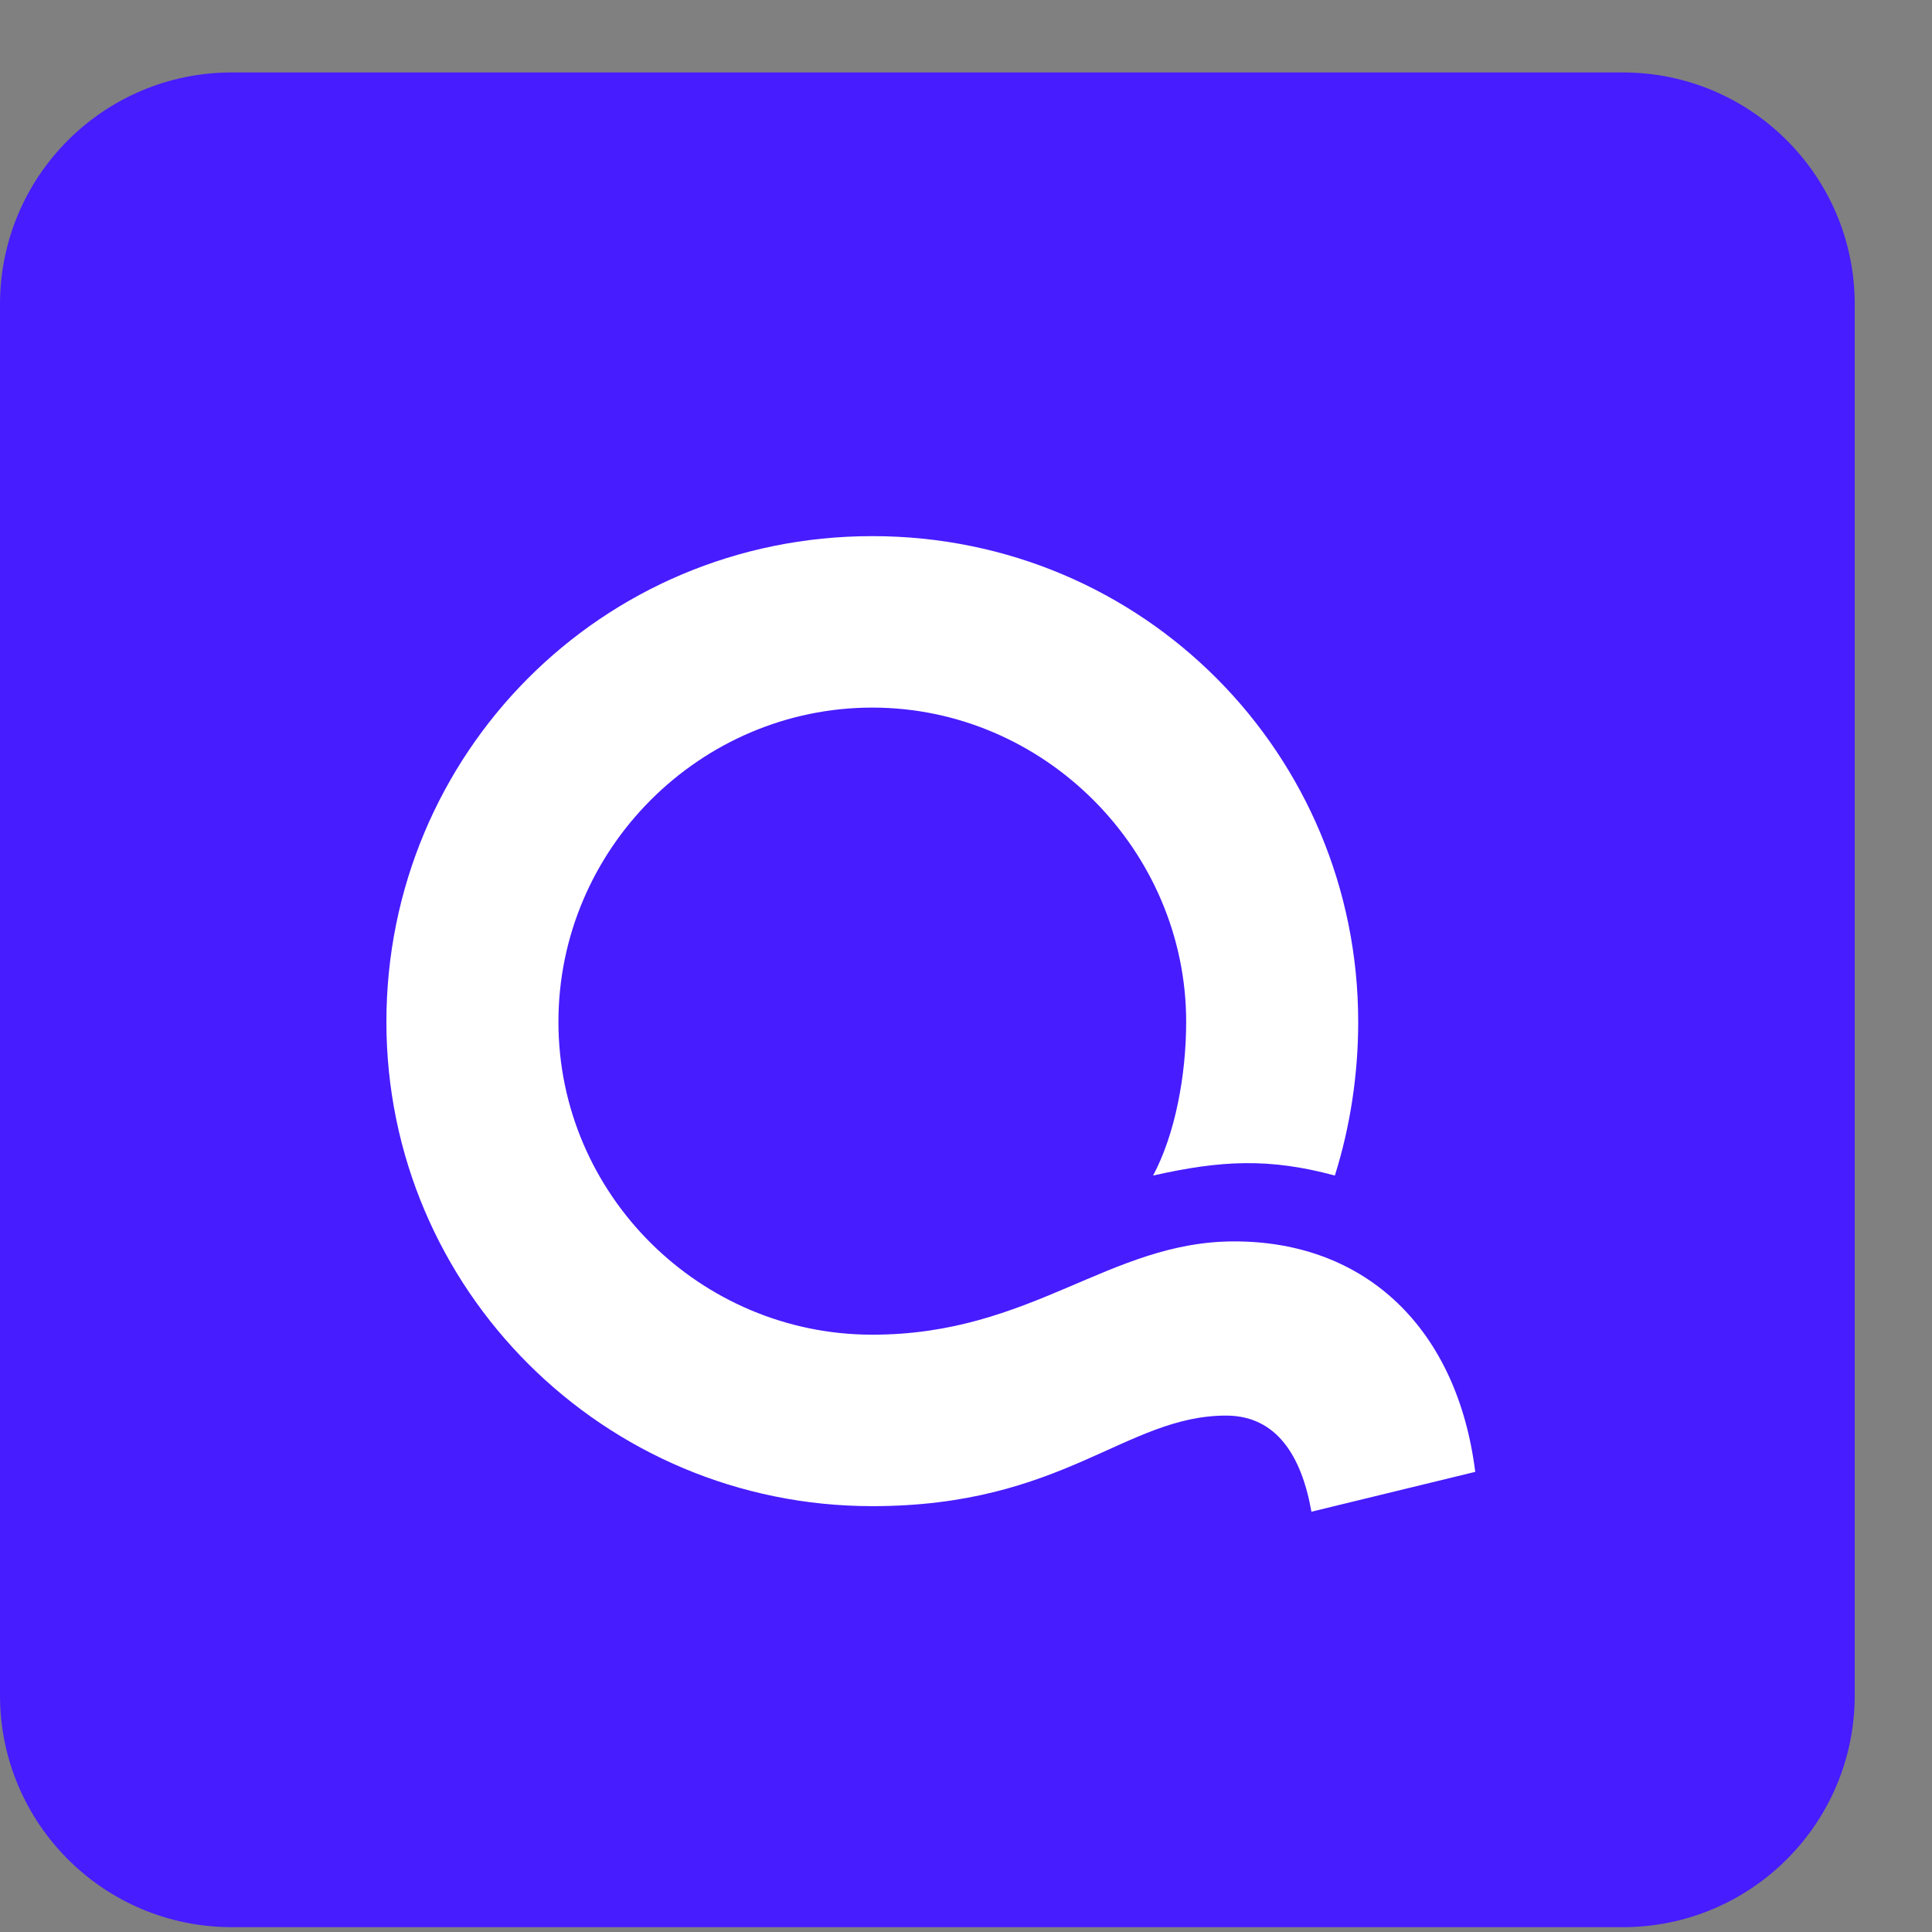
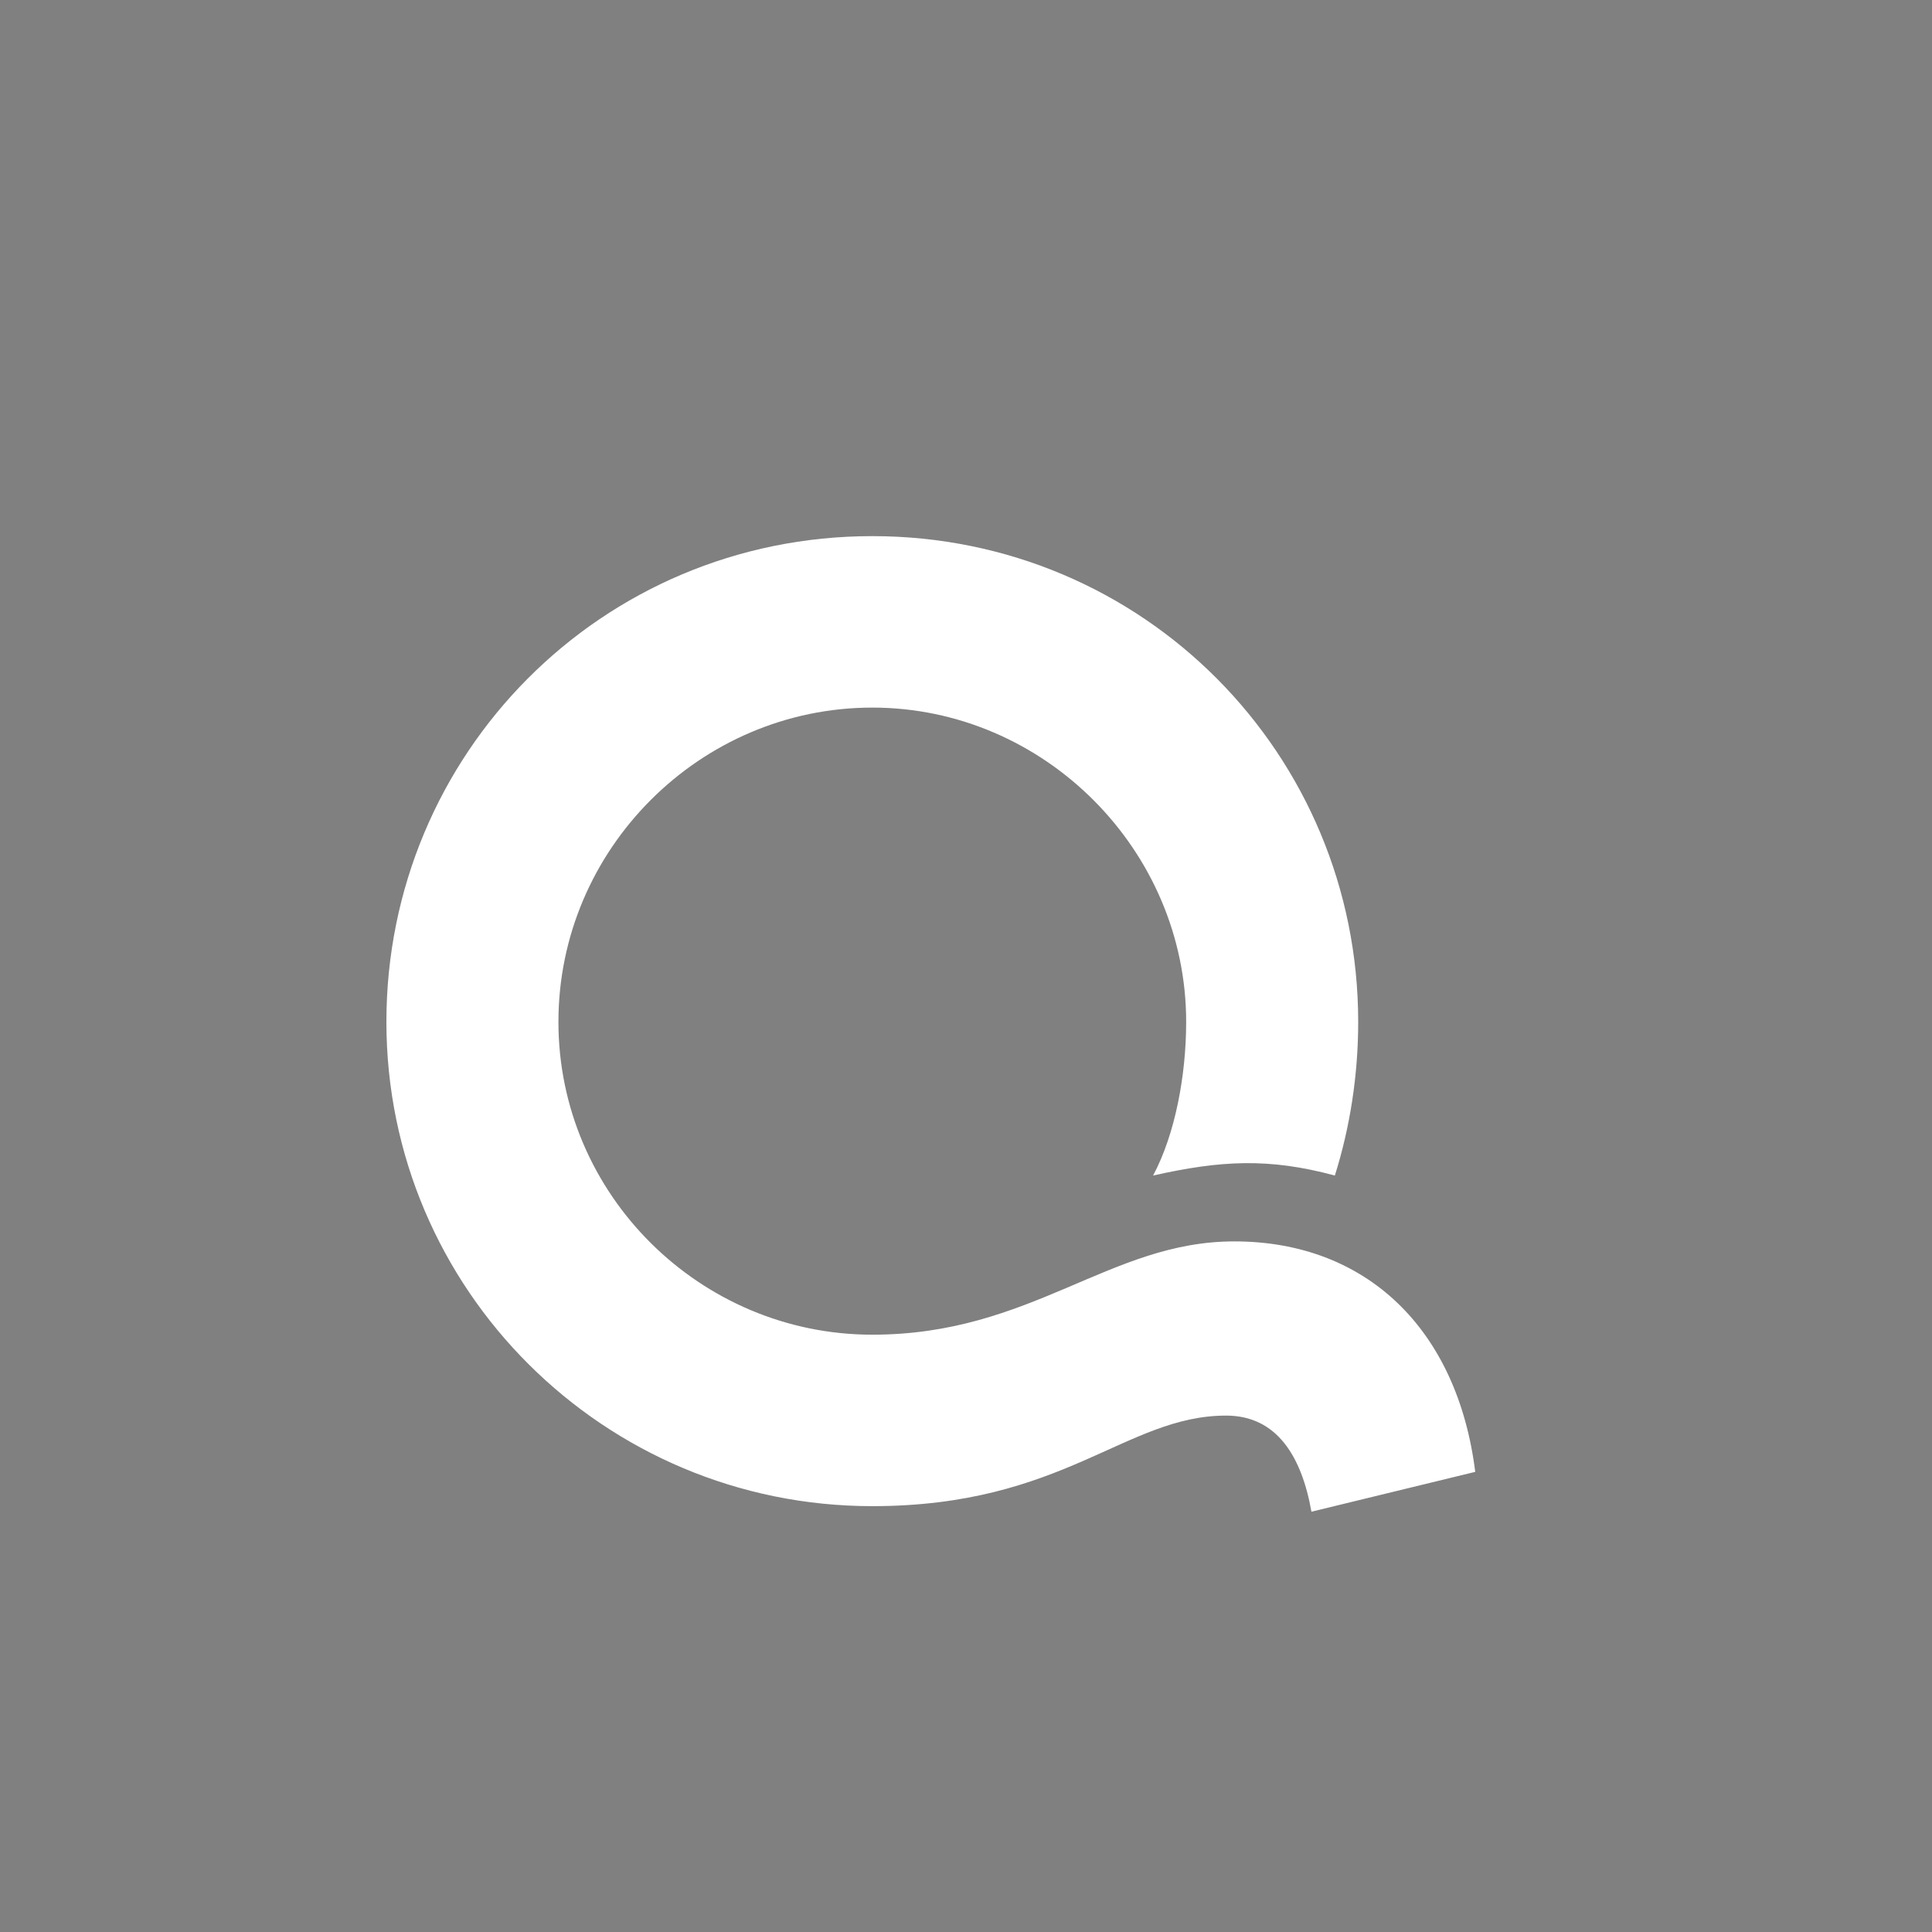
<svg xmlns="http://www.w3.org/2000/svg" width="24" height="24" viewBox="0 0 24 24" fill="none">
  <rect x="0" y="0" width="24" height="24" fill="#808080" stroke="none" />
  <g id="Group 2608565">
-     <path id="Rectangle 5585" d="M20.16 0.9H2.88C1.289 0.9 0 2.189 0 3.78V21.06C0 22.651 1.289 23.94 2.88 23.94H20.16C21.751 23.94 23.04 22.651 23.04 21.06V3.78C23.04 2.189 21.751 0.9 20.16 0.9Z" fill="#471CFF" />
    <path id="Vector" d="M15.333 15.421C13.777 15.421 12.82 16.58 10.836 16.58C8.699 16.58 6.937 14.841 6.937 12.694C6.937 10.546 8.699 8.79 10.836 8.79C12.974 8.79 14.735 10.563 14.735 12.694C14.735 13.358 14.598 14.091 14.324 14.603C15.162 14.415 15.761 14.381 16.582 14.603C16.77 14.006 16.872 13.358 16.872 12.694C16.872 9.37 14.205 6.66 10.836 6.66C7.467 6.66 4.8 9.37 4.8 12.694C4.8 16.017 7.502 18.71 10.836 18.71C13.213 18.71 13.982 17.585 15.231 17.585C15.864 17.585 16.171 18.097 16.291 18.779L18.326 18.284C18.104 16.512 16.975 15.421 15.333 15.421Z" fill="white" />
  </g>
</svg>